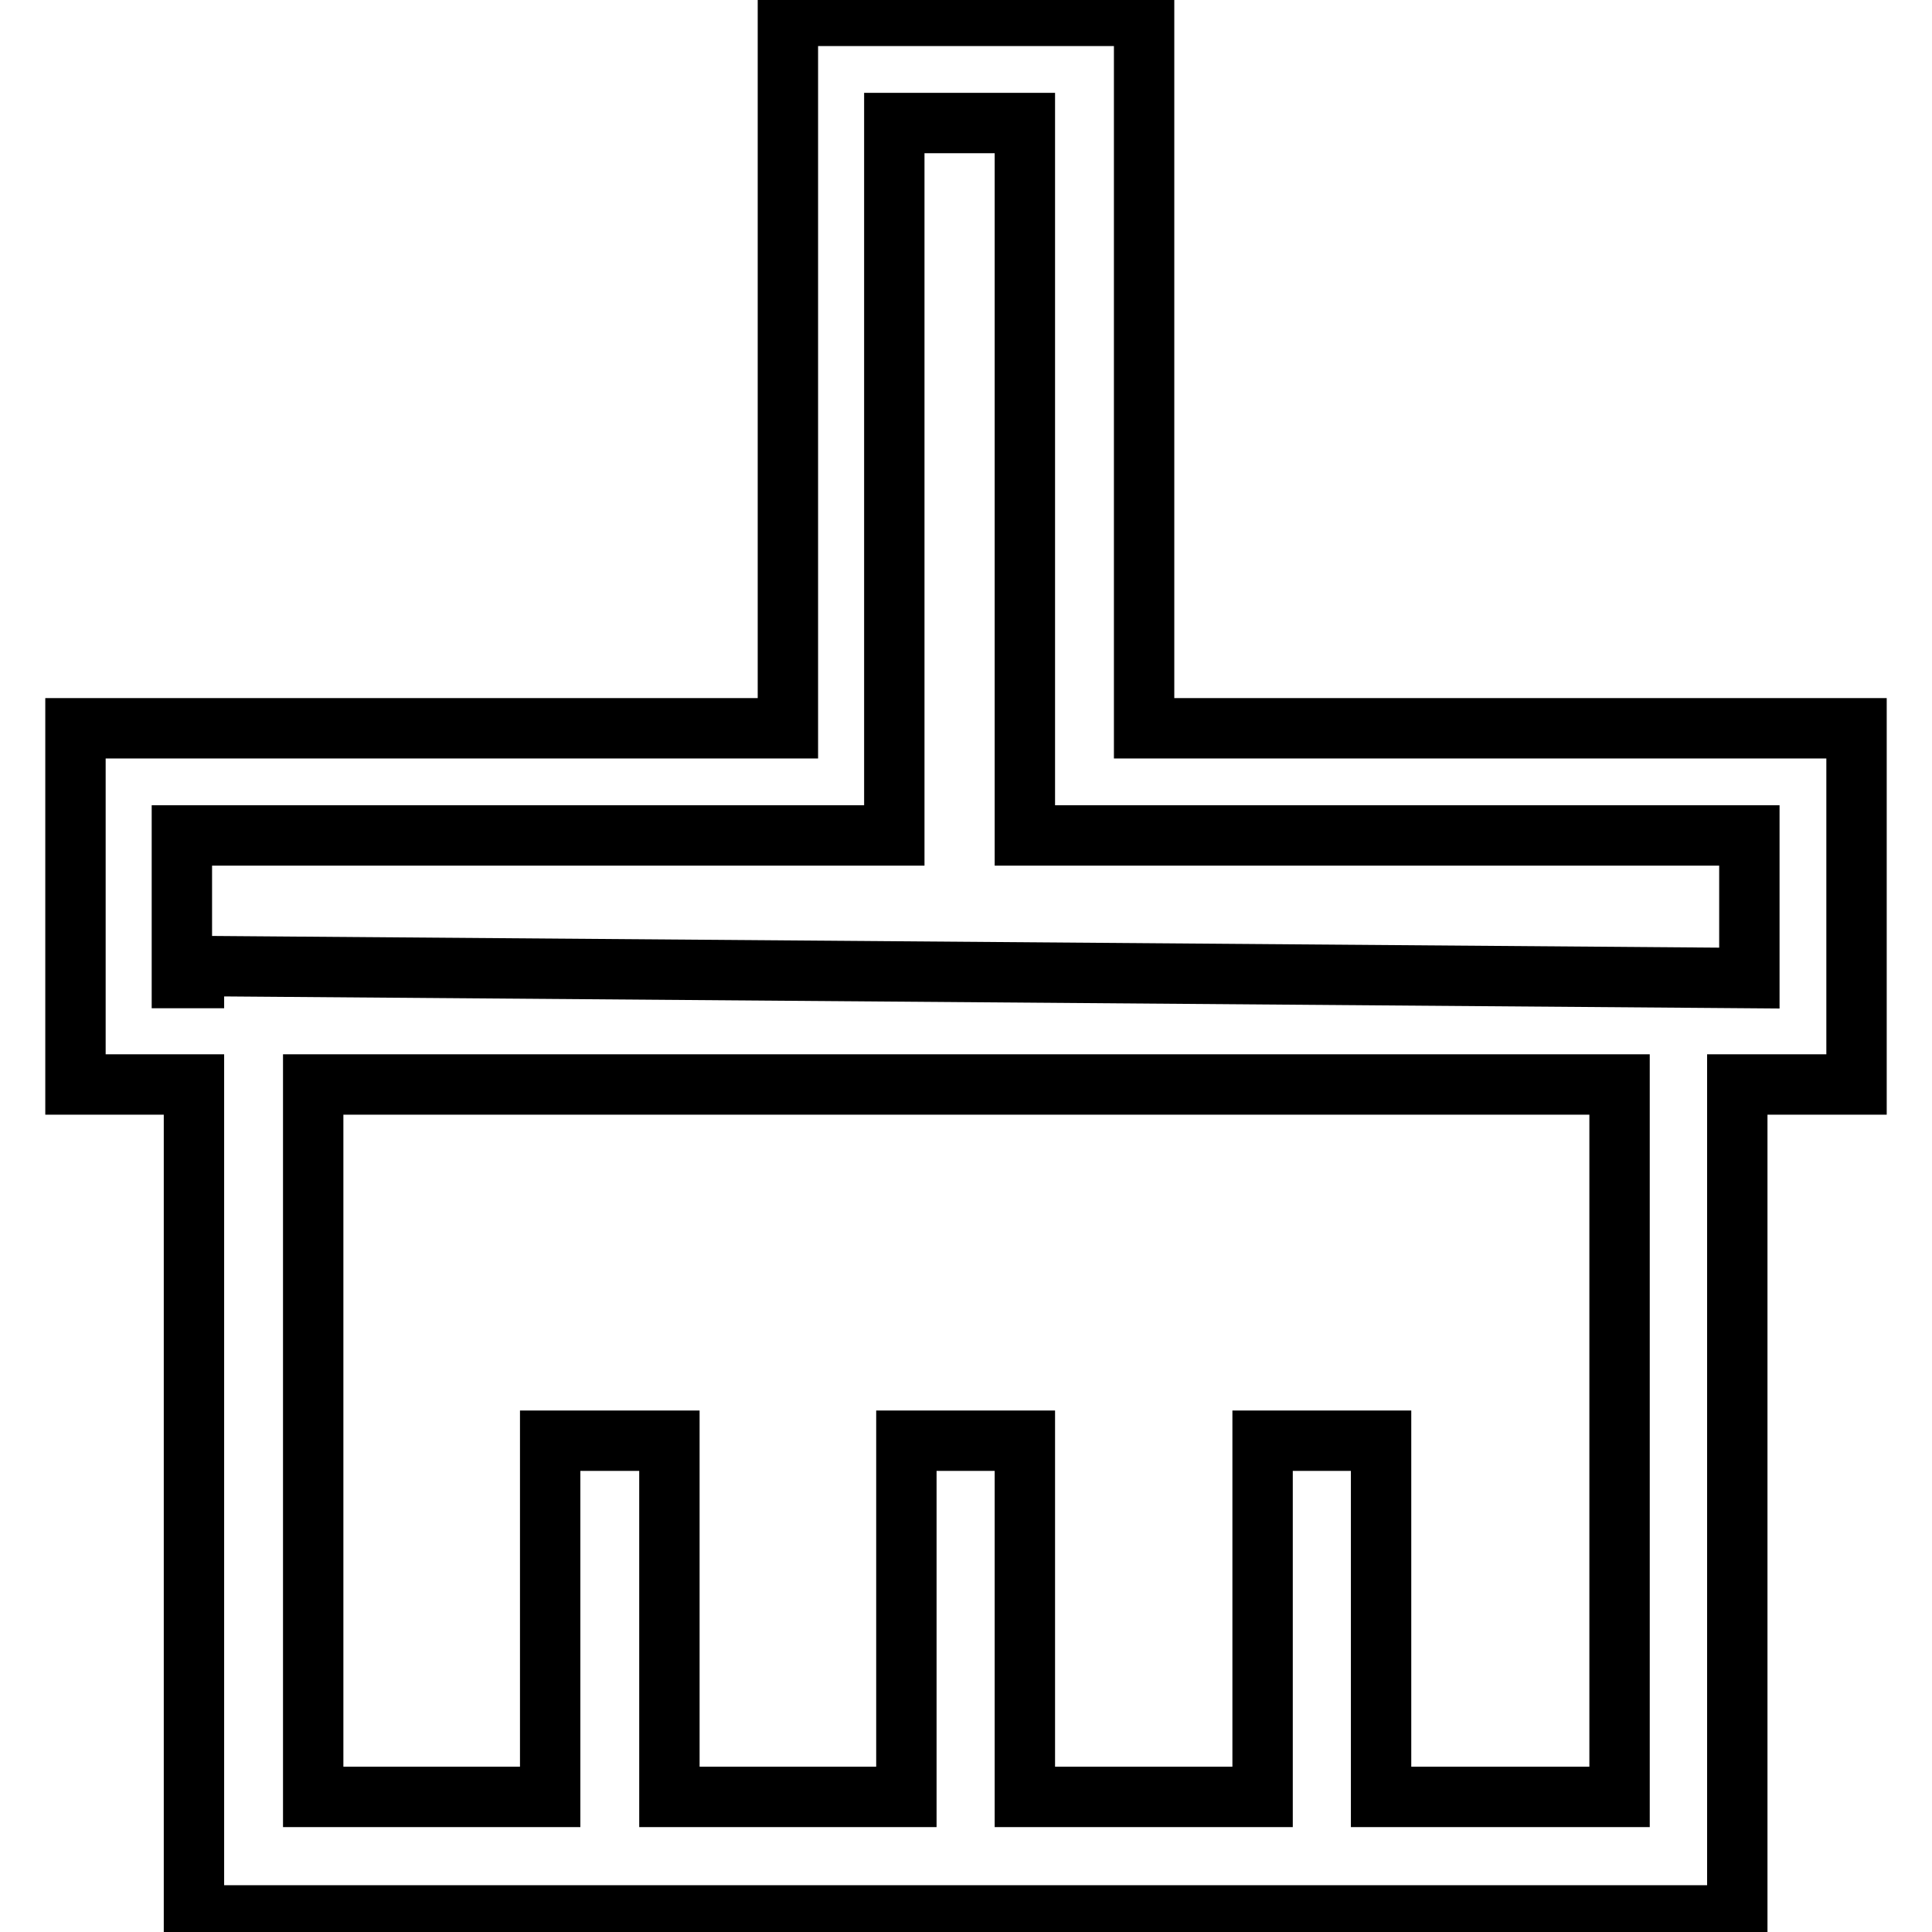
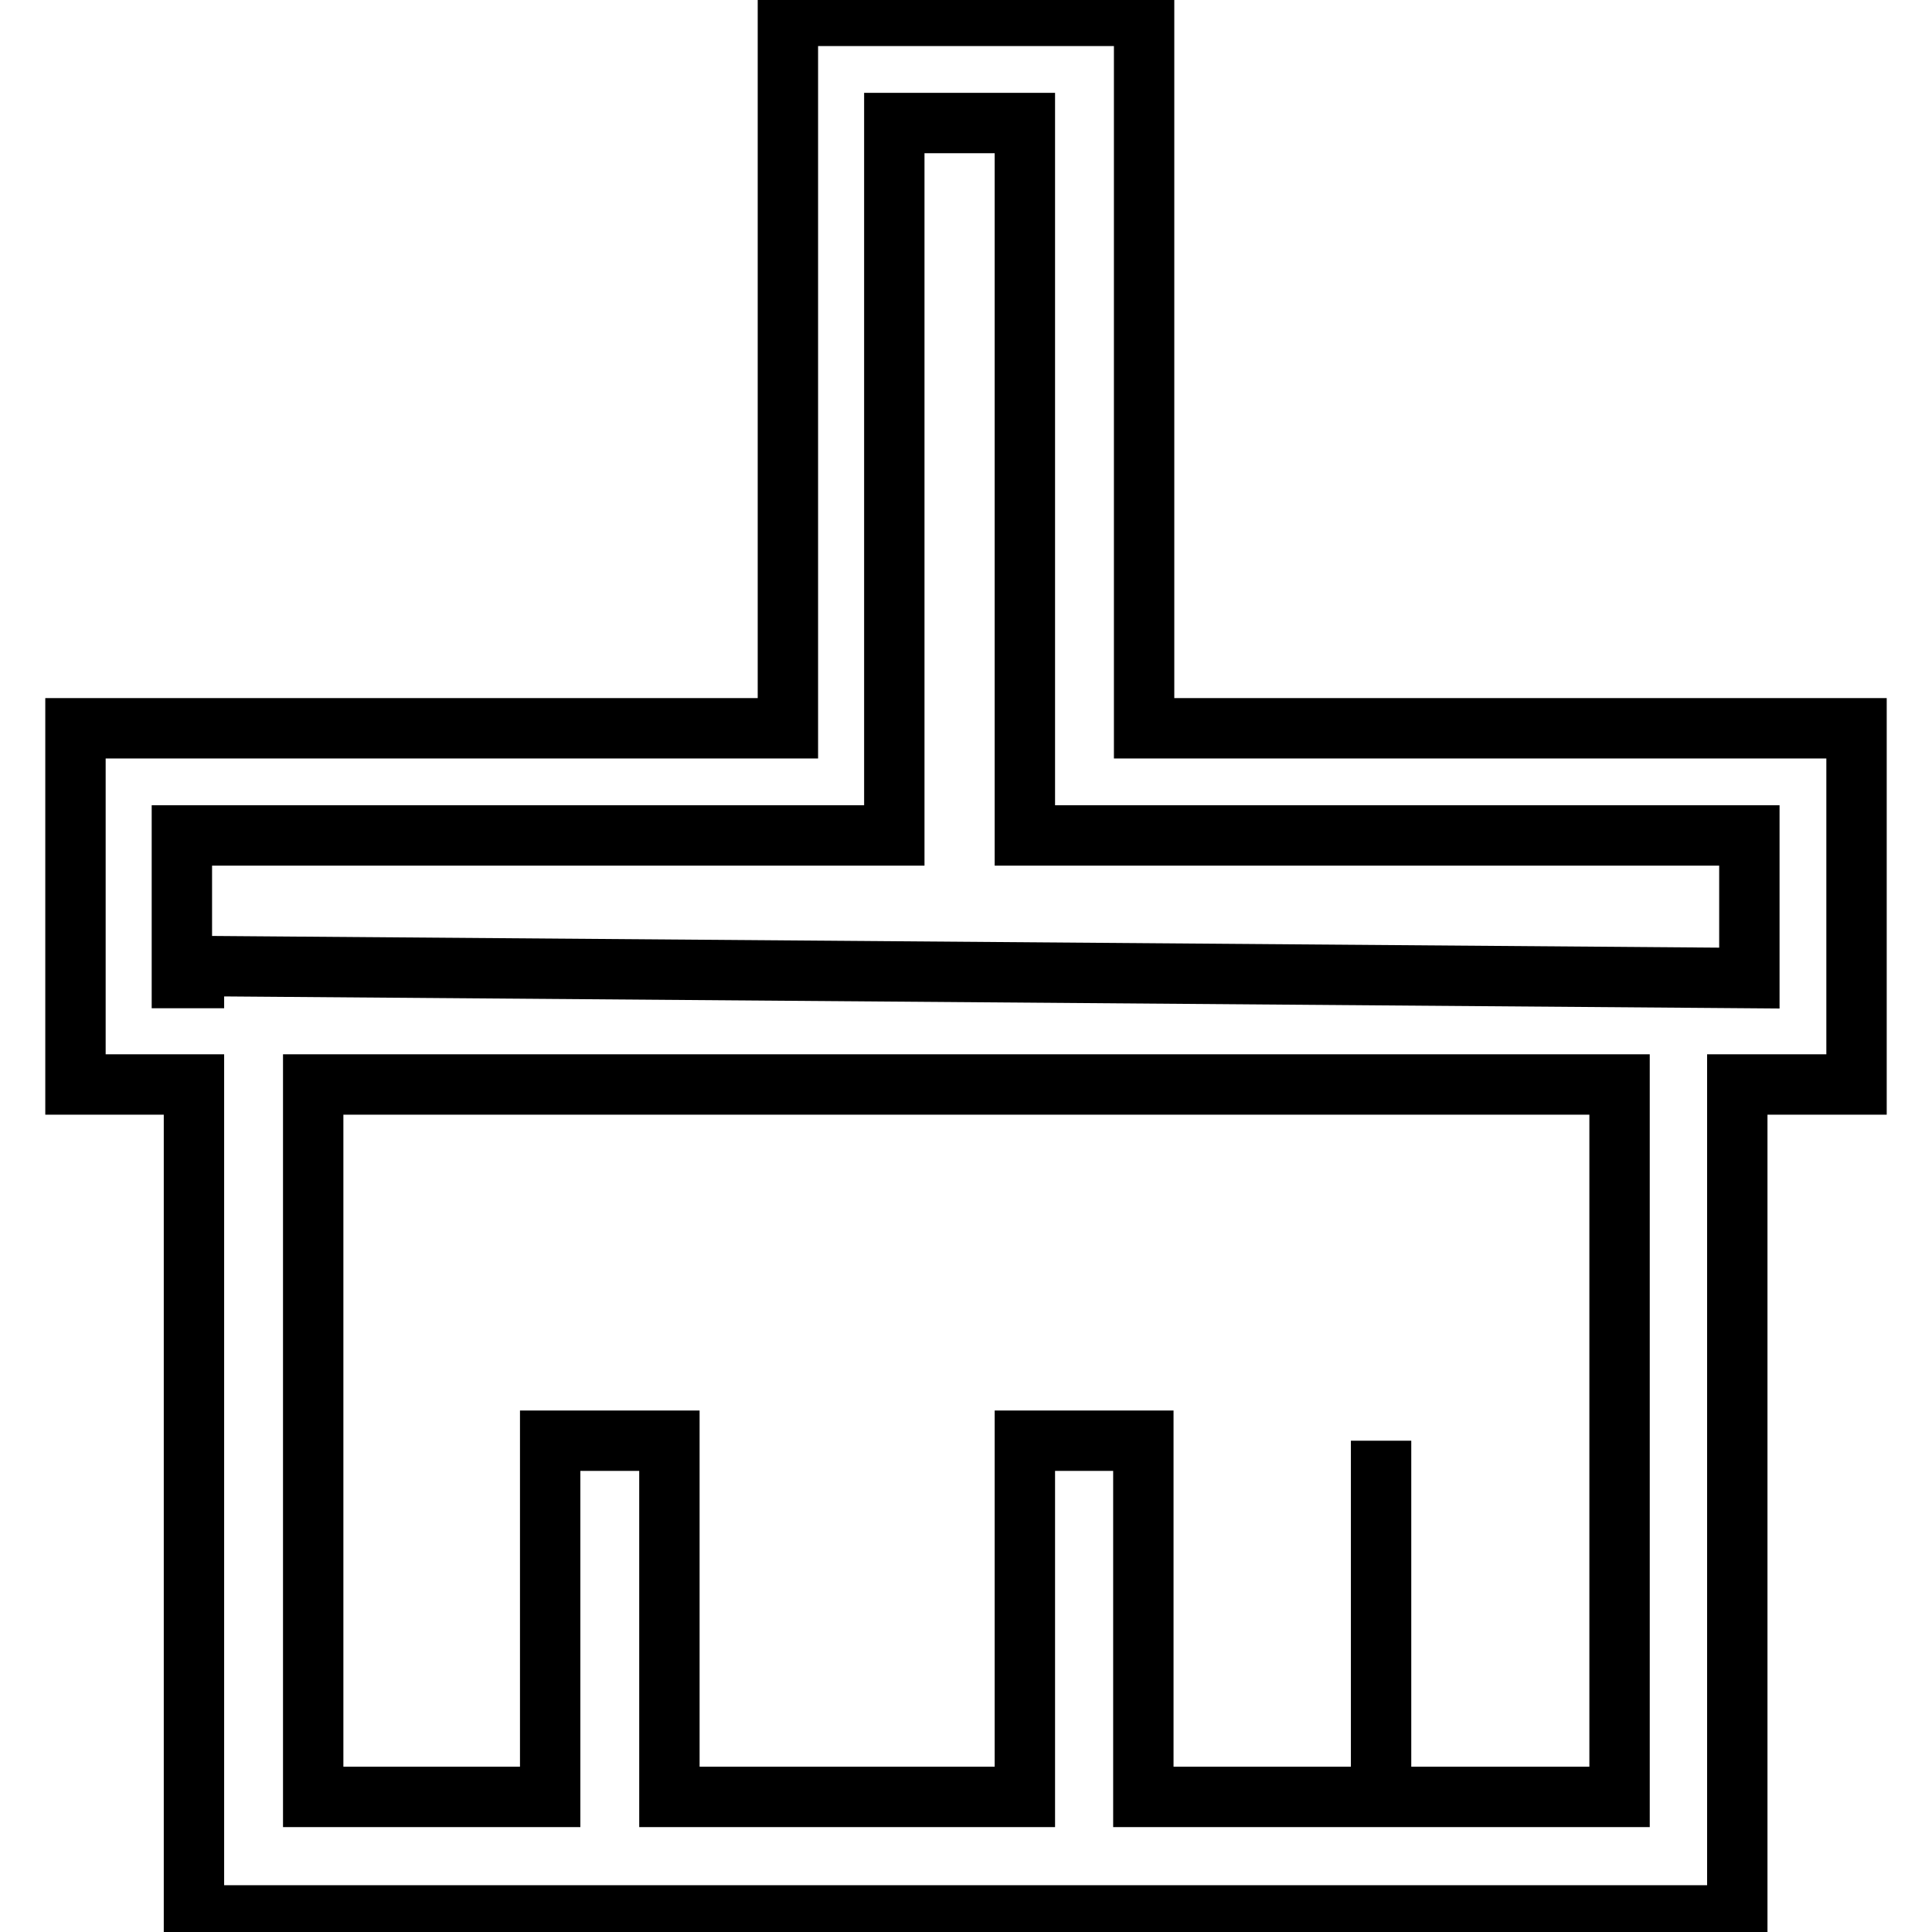
<svg xmlns="http://www.w3.org/2000/svg" version="1.1" x="0px" y="0px" viewBox="0 0 256 256" enable-background="new 0 0 256 256" xml:space="preserve">
  <g>
-     <path stroke-width="8" fill-opacity="0" stroke="#000000" d="M246,96.5h-94.4V2.1h-47.2v94.4H10v47.2h15.7v110.1h204.5V143.7H246V96.5z M214.5,238.1h-31.5v-47.2h-15.7 v47.2h-31.5v-47.2h-15.7v47.2H88.7v-47.2H72.9v47.2H41.5v-94.4h173.1V238.1L214.5,238.1z M231.8,129.6L25.7,128v1.6h-1.6v-18.9 h94.4V16.3h17.3v94.4h96V129.6z" />
+     <path stroke-width="8" fill-opacity="0" stroke="#000000" d="M246,96.5h-94.4V2.1h-47.2v94.4H10v47.2h15.7v110.1h204.5V143.7H246V96.5z M214.5,238.1h-31.5v-47.2v47.2h-31.5v-47.2h-15.7v47.2H88.7v-47.2H72.9v47.2H41.5v-94.4h173.1V238.1L214.5,238.1z M231.8,129.6L25.7,128v1.6h-1.6v-18.9 h94.4V16.3h17.3v94.4h96V129.6z" />
  </g>
</svg>